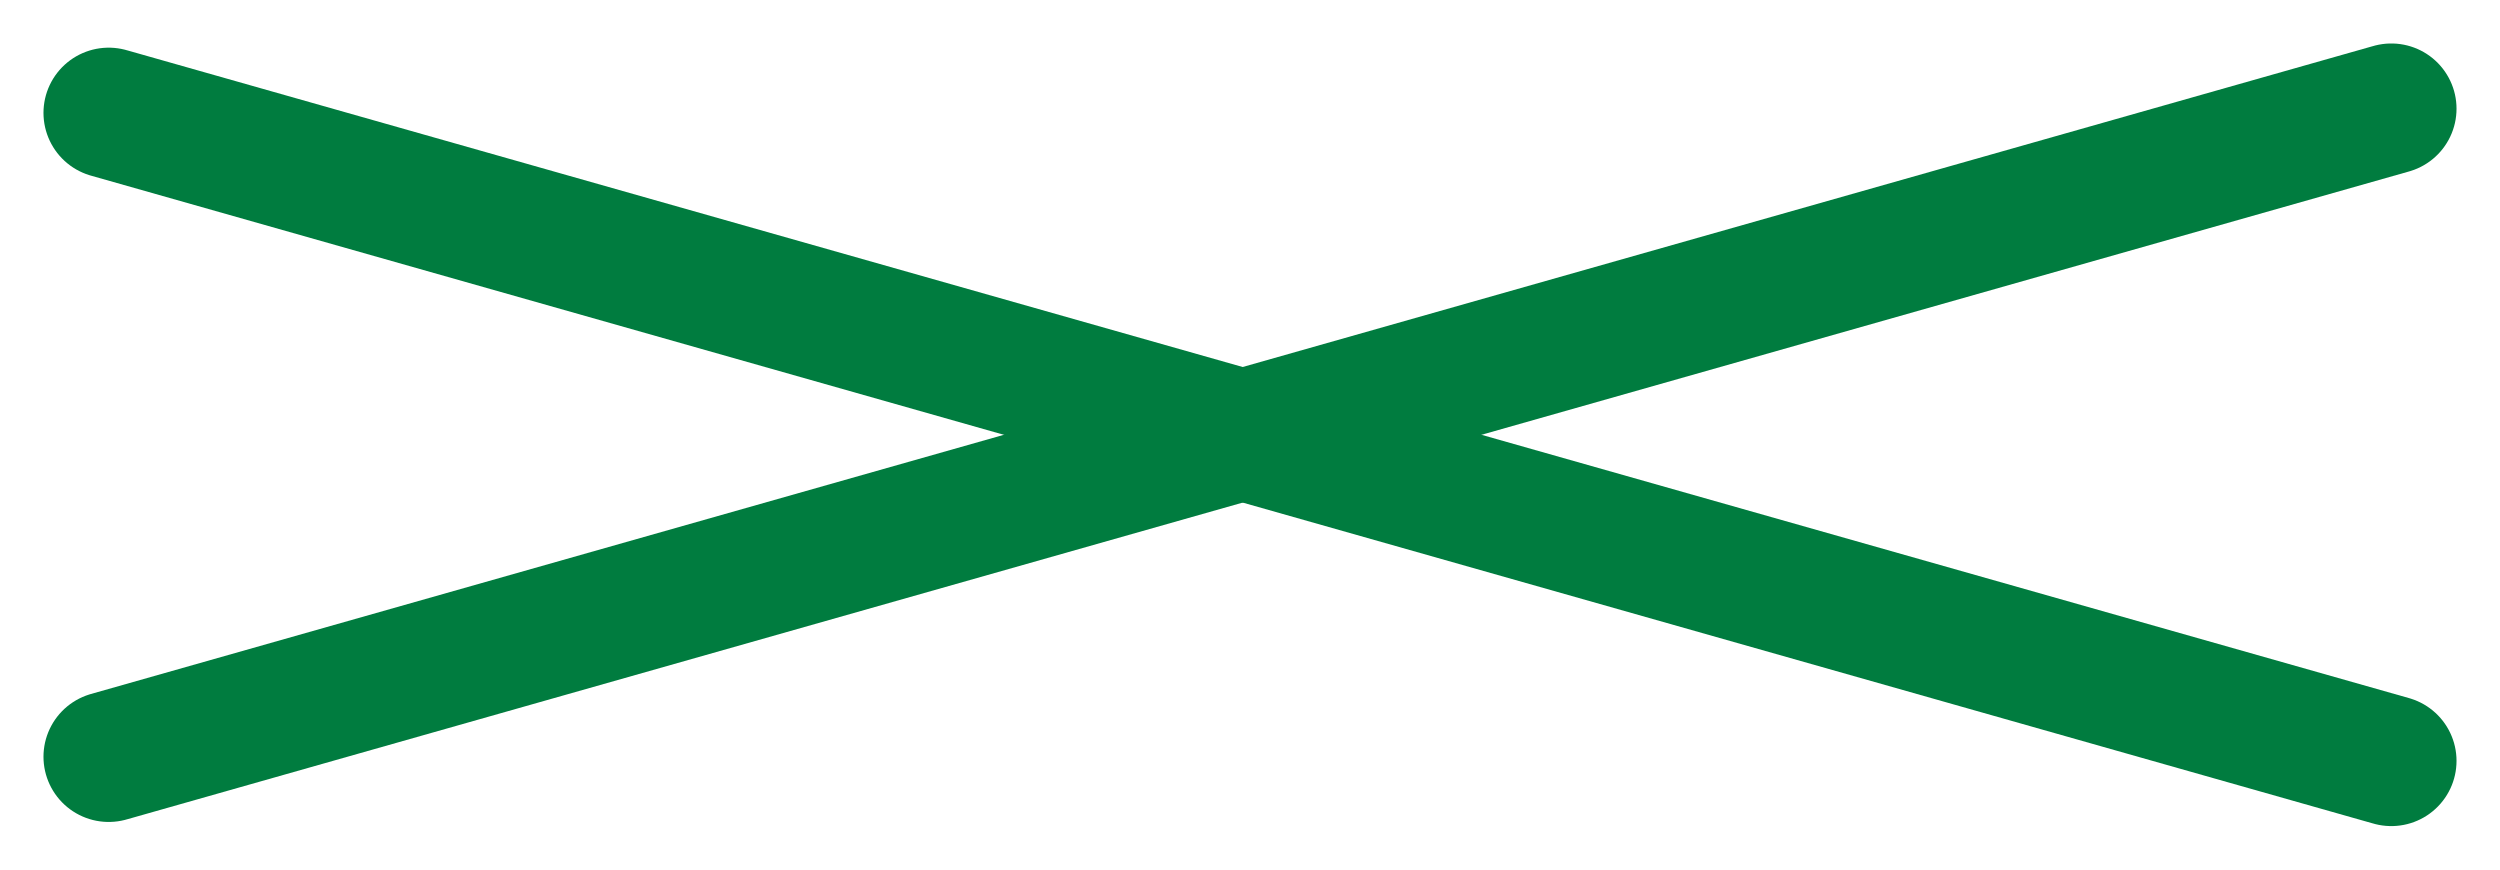
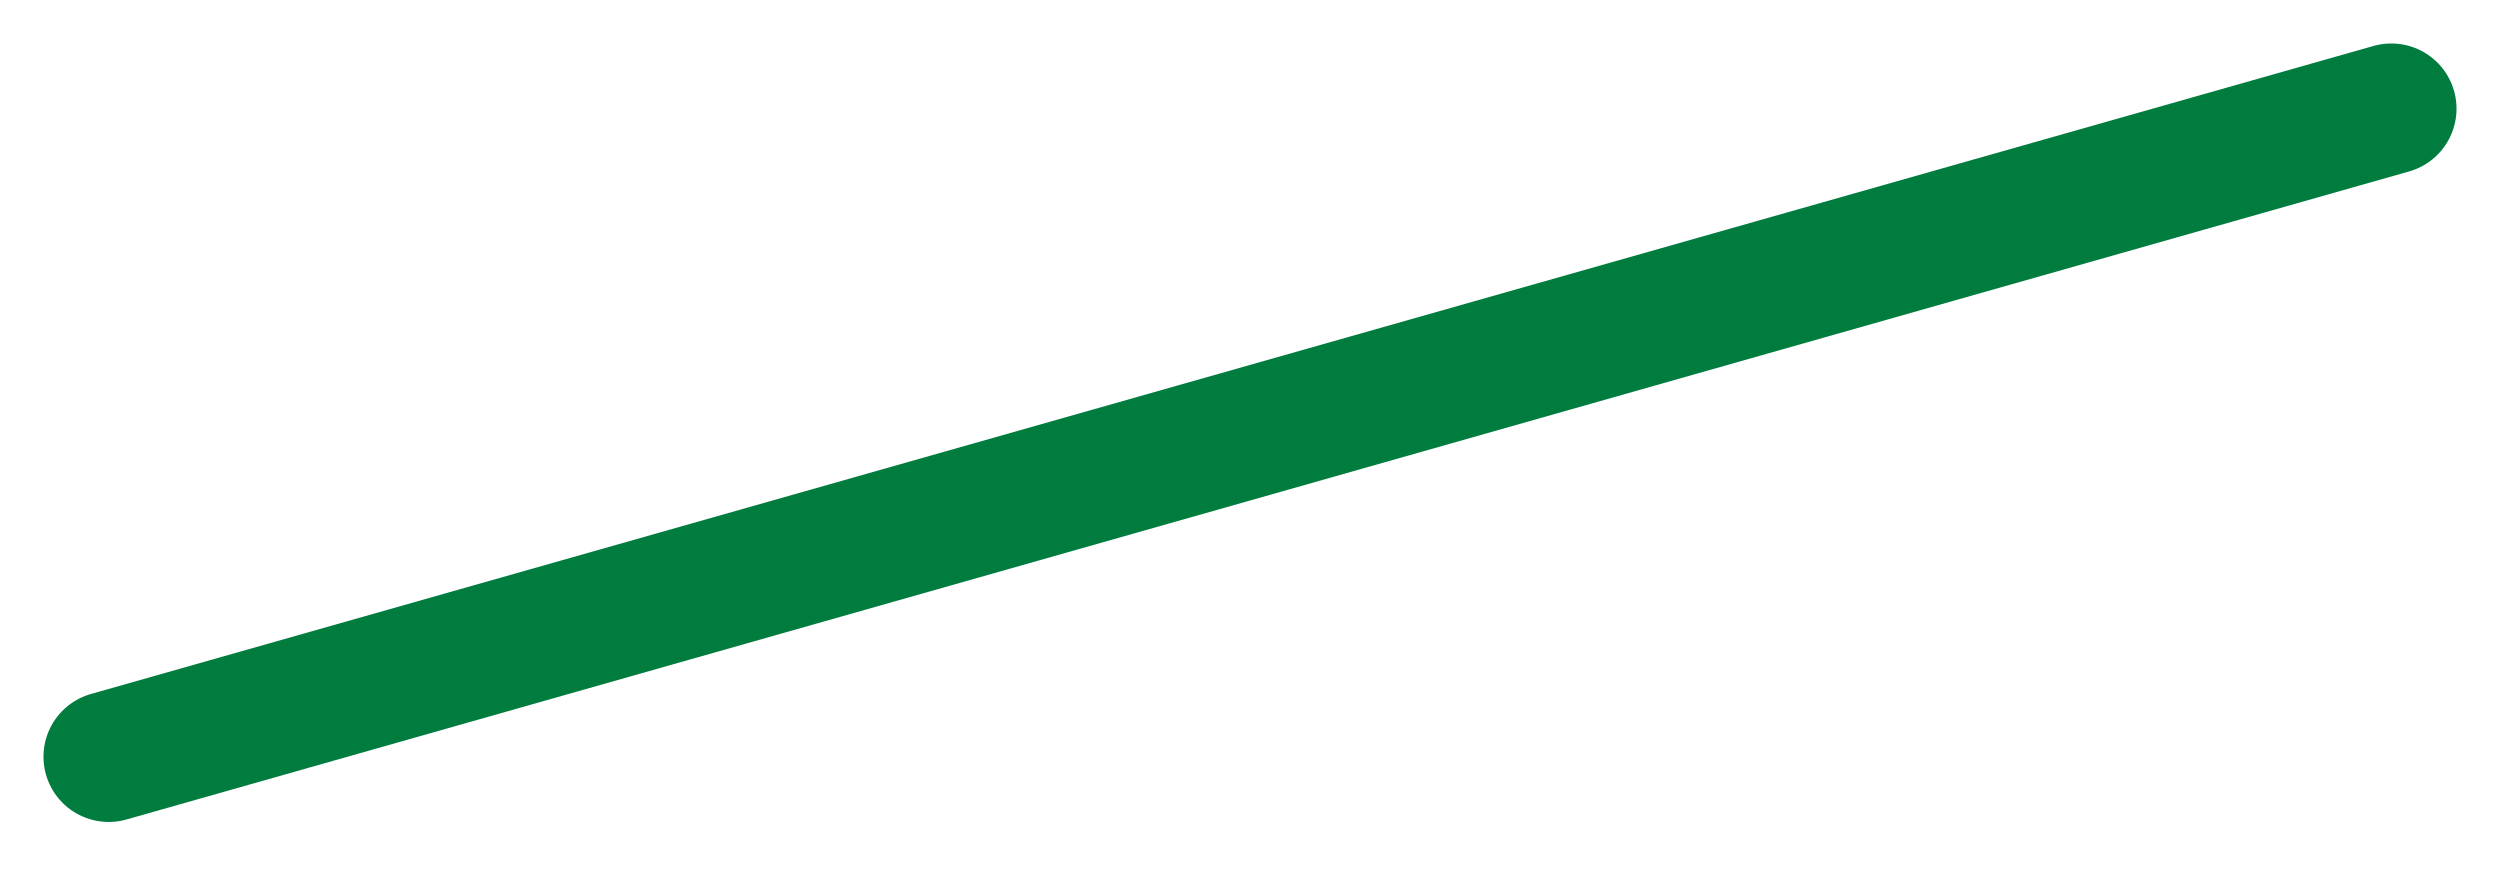
<svg xmlns="http://www.w3.org/2000/svg" width="46" height="16" viewBox="0 0 46 16" fill="none">
-   <path d="M2 2.077L44 14" stroke="#007C3F" stroke-width="2.4" stroke-linecap="round" />
  <path d="M2 13.924C18.402 9.267 27.598 6.656 44 2" stroke="#007C3F" stroke-width="2.4" stroke-linecap="round" />
</svg>